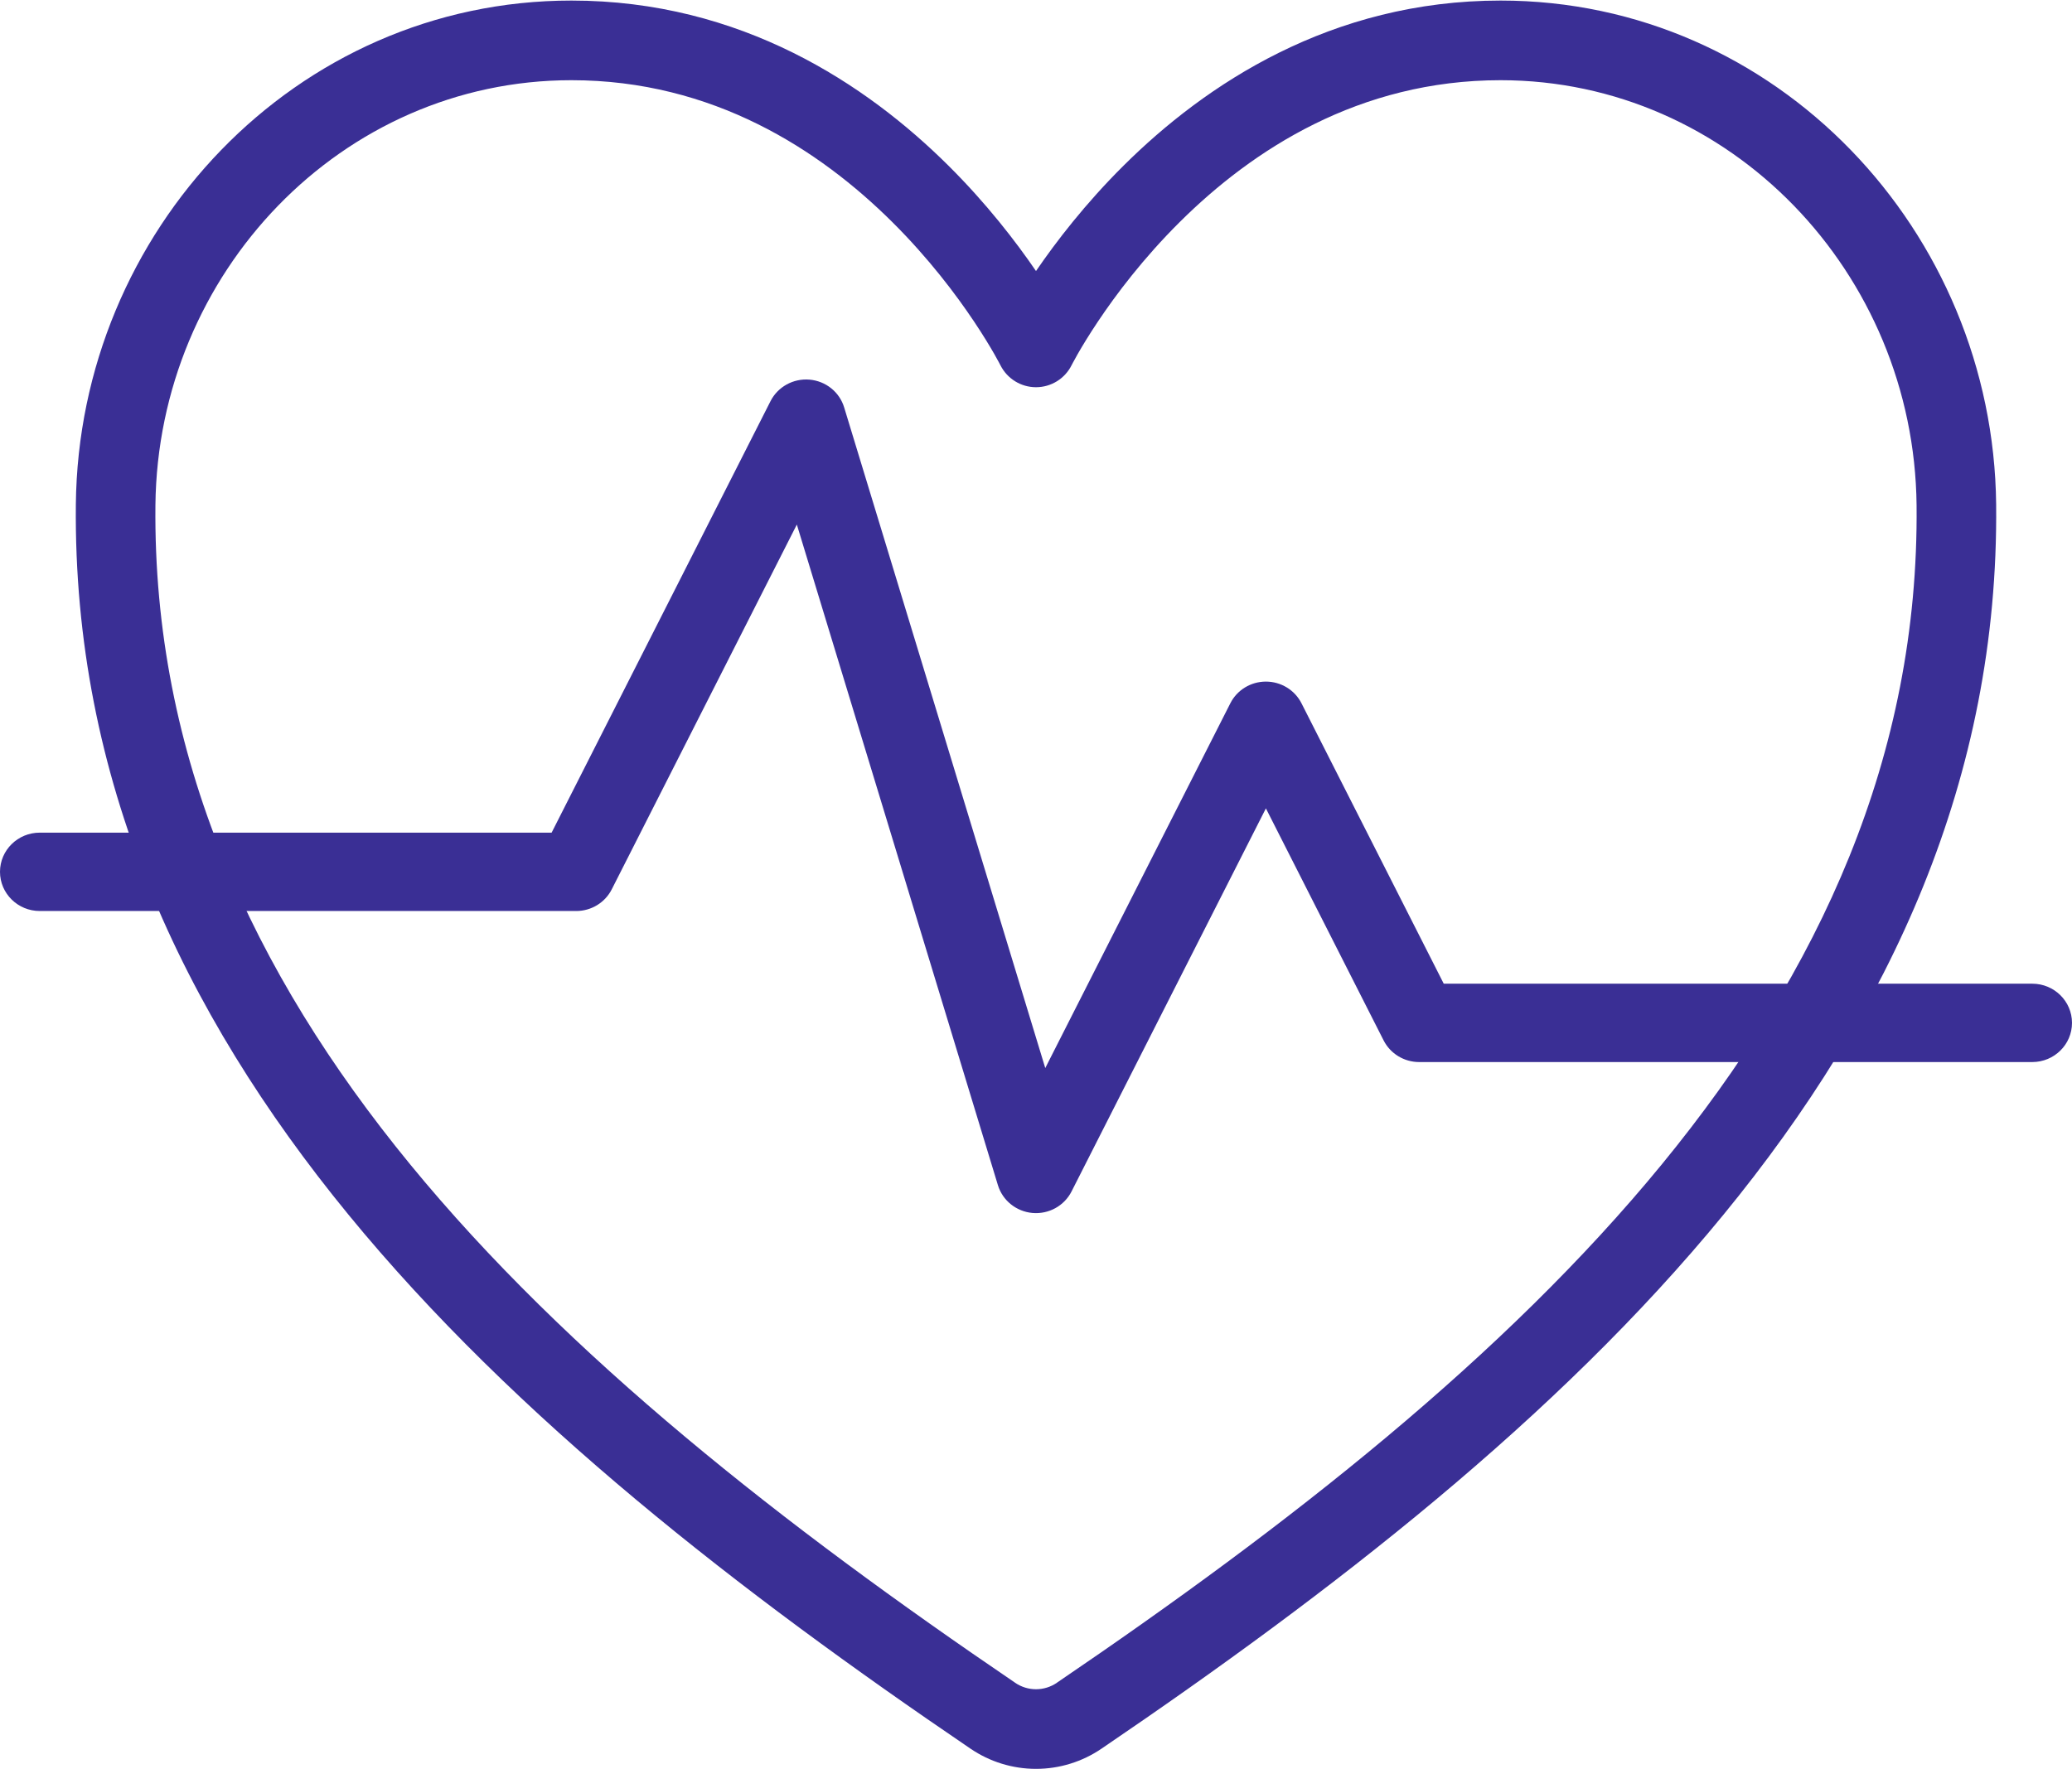
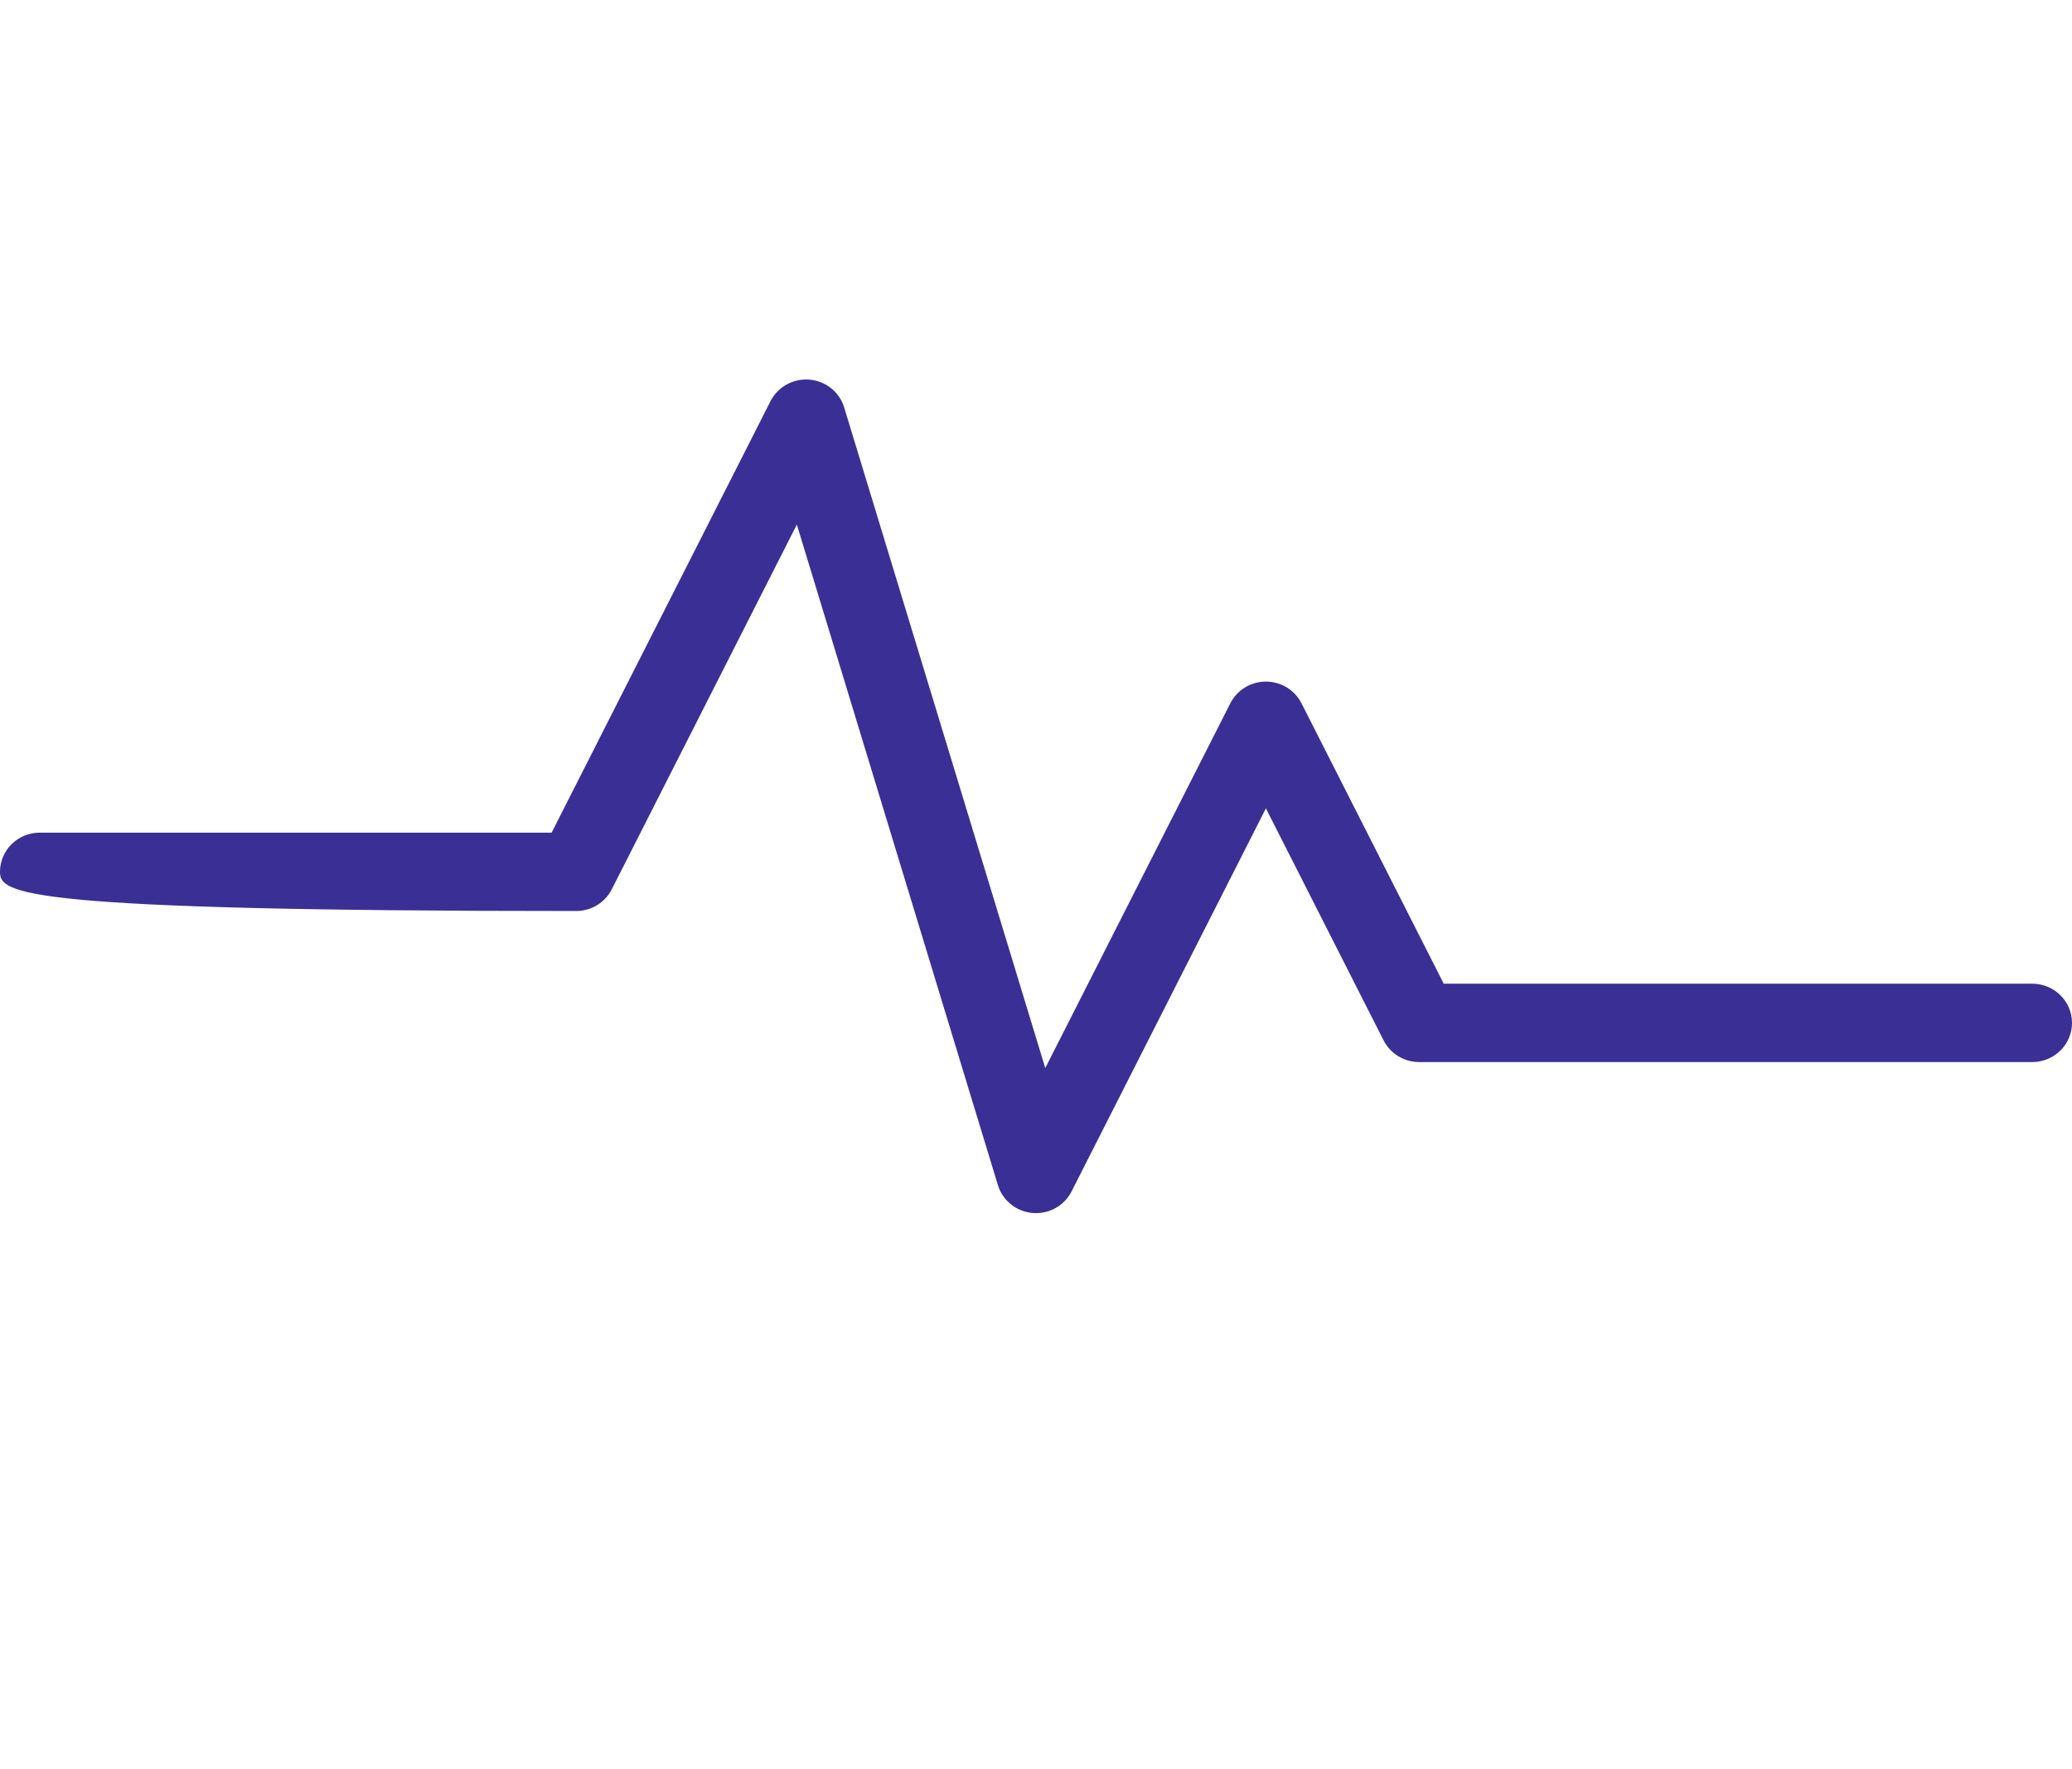
<svg xmlns="http://www.w3.org/2000/svg" width="89" height="76" viewBox="0 0 89 76" fill="none">
-   <path fill-rule="evenodd" clip-rule="evenodd" d="M3.258 21.672C3.378 9.942 12.681 0.024 24.544 0.024C31.833 0.024 37.23 3.63 40.739 7.117C42.379 8.747 43.63 10.373 44.5 11.645C45.37 10.373 46.621 8.747 48.261 7.117C51.77 3.63 57.167 0.024 64.456 0.024C76.319 0.024 85.622 9.942 85.742 21.672L85.742 21.672C85.976 45.205 67.089 61.695 47.314 75.132C46.484 75.698 45.504 76 44.5 76C43.497 76 42.517 75.698 41.687 75.133C21.91 61.696 3.022 45.206 3.258 21.672L3.258 21.672ZM64.456 3.446C58.378 3.446 53.797 6.436 50.669 9.545C49.109 11.096 47.938 12.651 47.159 13.817C46.77 14.399 46.481 14.88 46.292 15.21C46.198 15.375 46.129 15.502 46.085 15.584C46.063 15.626 46.047 15.656 46.038 15.674C46.033 15.683 46.03 15.689 46.028 15.692L46.028 15.693C46.028 15.693 46.028 15.693 46.028 15.693C45.738 16.272 45.147 16.637 44.5 16.637C43.854 16.637 43.263 16.272 42.973 15.694C42.972 15.694 42.972 15.693 42.972 15.693C42.972 15.693 42.972 15.693 42.972 15.693L42.972 15.692C42.97 15.689 42.967 15.683 42.962 15.674C42.953 15.656 42.937 15.626 42.915 15.584C42.871 15.502 42.802 15.375 42.708 15.21C42.519 14.88 42.23 14.399 41.841 13.817C41.062 12.651 39.891 11.096 38.331 9.545C35.203 6.436 30.622 3.446 24.544 3.446C14.681 3.446 6.778 11.724 6.676 21.707C6.46 43.243 23.74 58.804 43.607 72.302L43.608 72.304C43.871 72.483 44.182 72.579 44.5 72.579C44.818 72.579 45.129 72.483 45.392 72.304L45.393 72.302C65.258 58.804 82.538 43.243 82.324 21.707C82.222 11.724 74.319 3.446 64.456 3.446Z" fill="#3A2F95" />
-   <path fill-rule="evenodd" clip-rule="evenodd" d="M34.772 16.311C35.469 16.37 36.059 16.843 36.26 17.505L44.898 45.889L52.848 30.216C53.137 29.645 53.728 29.285 54.375 29.285C55.022 29.285 55.613 29.645 55.903 30.216L62.014 42.265H87.292C88.236 42.265 89 43.019 89 43.949C89 44.878 88.236 45.632 87.292 45.632H60.959C60.312 45.632 59.721 45.272 59.431 44.701L54.375 34.732L46.027 51.191C45.714 51.809 45.051 52.175 44.353 52.116C43.656 52.056 43.066 51.583 42.864 50.922L34.227 22.538L26.277 38.211C25.988 38.782 25.396 39.142 24.75 39.142H1.708C0.765 39.142 0 38.388 0 37.458C0 36.529 0.765 35.775 1.708 35.775H23.694L33.097 17.235C33.411 16.618 34.074 16.252 34.772 16.311Z" fill="#3A2F95" />
+   <path fill-rule="evenodd" clip-rule="evenodd" d="M34.772 16.311C35.469 16.37 36.059 16.843 36.26 17.505L44.898 45.889L52.848 30.216C53.137 29.645 53.728 29.285 54.375 29.285C55.022 29.285 55.613 29.645 55.903 30.216L62.014 42.265H87.292C88.236 42.265 89 43.019 89 43.949C89 44.878 88.236 45.632 87.292 45.632H60.959C60.312 45.632 59.721 45.272 59.431 44.701L54.375 34.732L46.027 51.191C45.714 51.809 45.051 52.175 44.353 52.116C43.656 52.056 43.066 51.583 42.864 50.922L34.227 22.538L26.277 38.211C25.988 38.782 25.396 39.142 24.75 39.142C0.765 39.142 0 38.388 0 37.458C0 36.529 0.765 35.775 1.708 35.775H23.694L33.097 17.235C33.411 16.618 34.074 16.252 34.772 16.311Z" fill="#3A2F95" />
</svg>